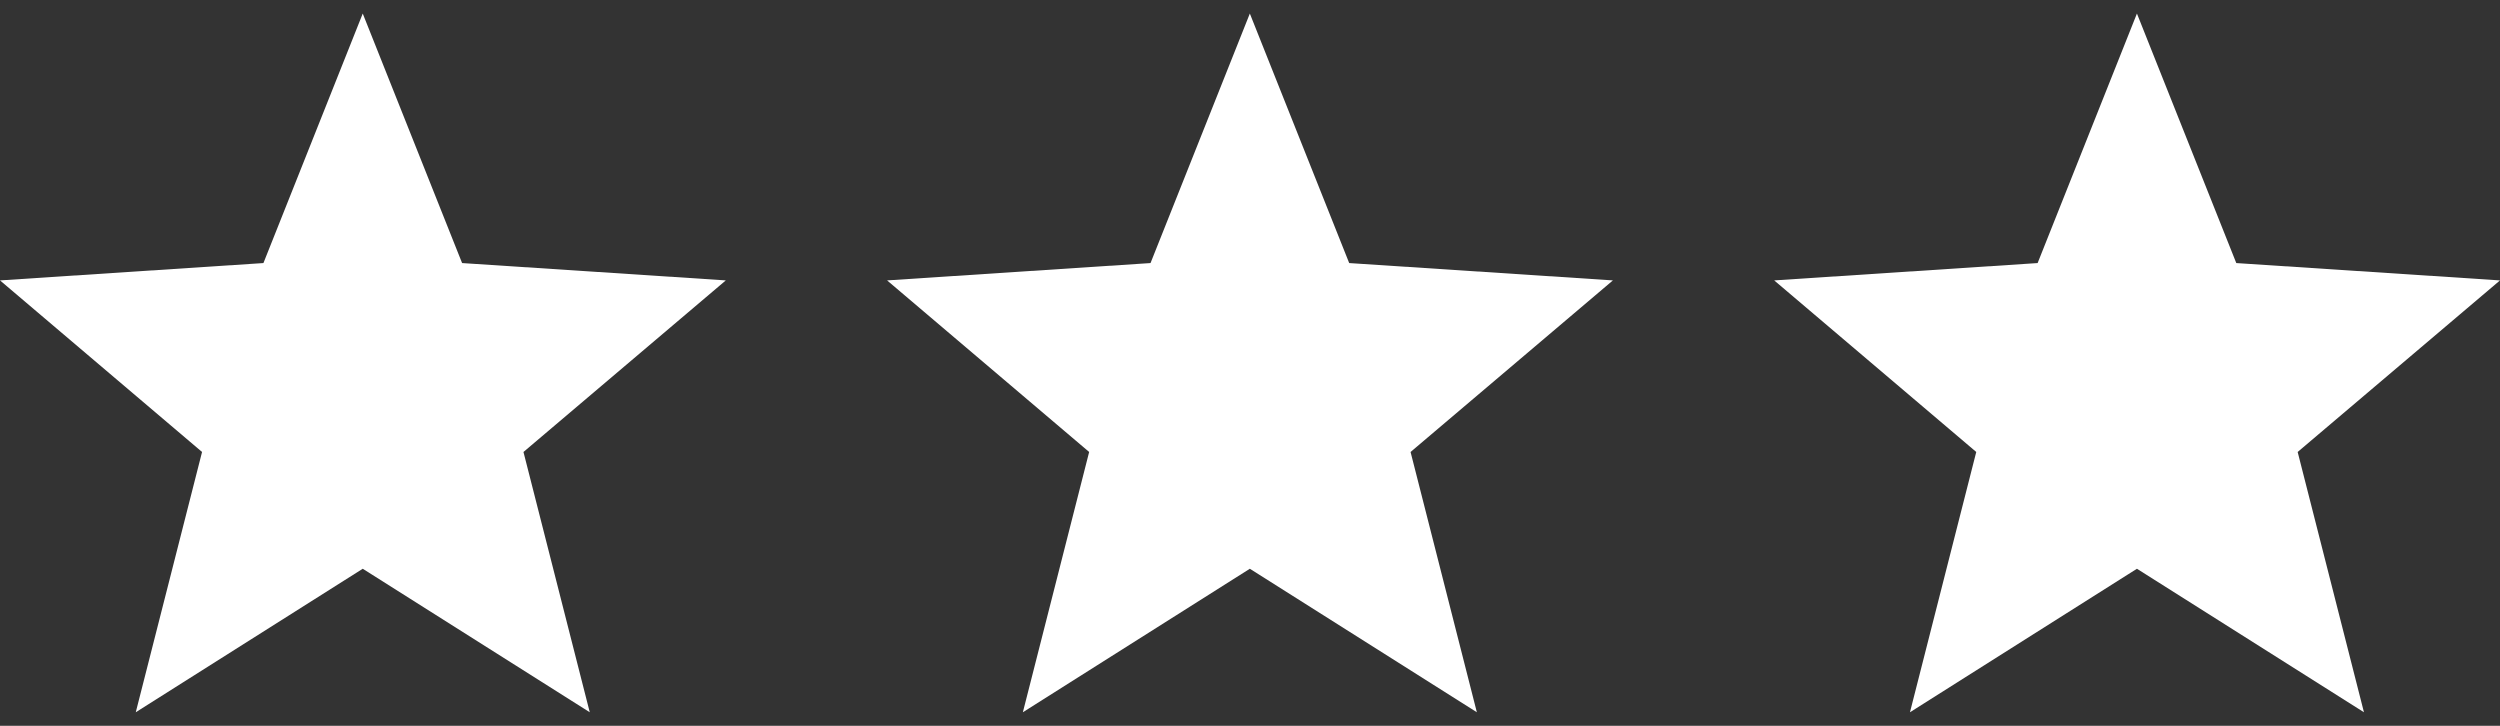
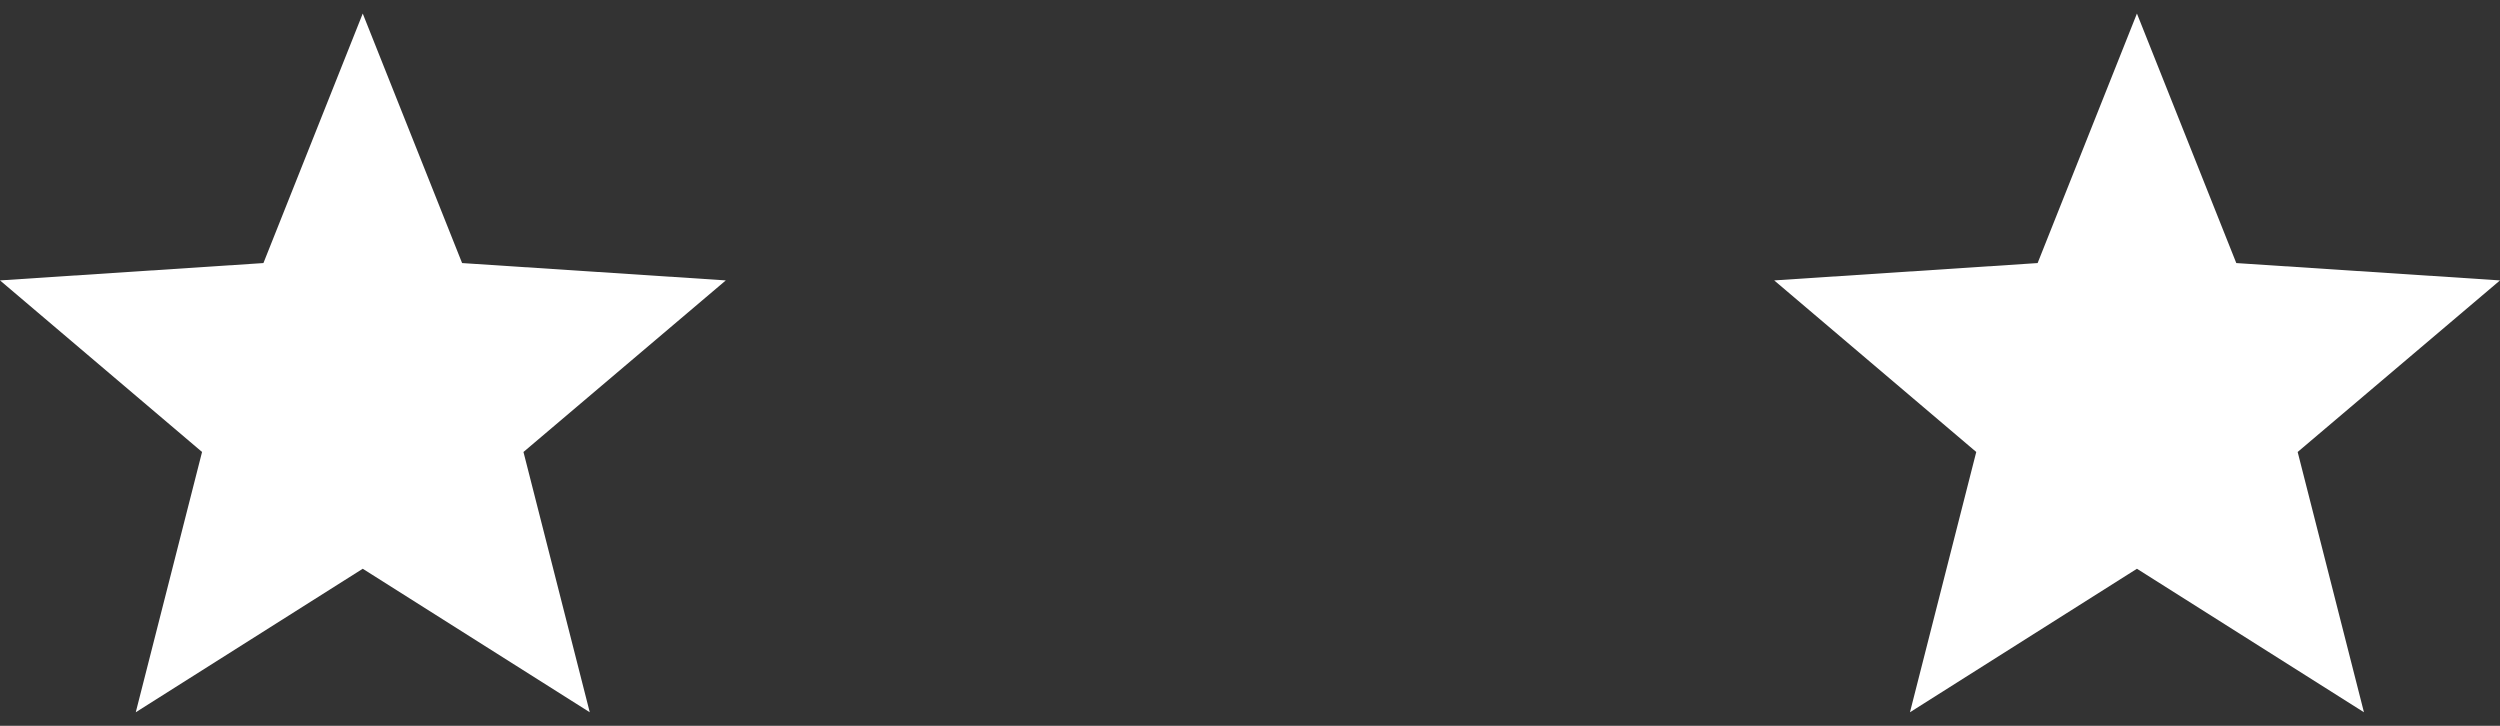
<svg xmlns="http://www.w3.org/2000/svg" width="62" height="18" viewBox="0 0 62 18" fill="none">
  <rect x="0" y="0" width="62" height="18" fill="#333333" stroke="none" />
  <path d="M62 6.954L55.46 6.524L52.996 0.336L50.533 6.524L44 6.954L49.011 11.209L47.367 17.664L52.996 14.105L58.626 17.664L56.982 11.209L62 6.954Z" fill="white" />
-   <path d="M40 6.954L33.46 6.524L30.996 0.336L28.533 6.524L22 6.954L27.011 11.209L25.367 17.664L30.996 14.105L36.626 17.664L34.982 11.209L40 6.954Z" fill="white" />
  <path d="M18 6.954L11.46 6.524L8.996 0.336L6.533 6.524L0 6.954L5.011 11.209L3.367 17.664L8.996 14.105L14.626 17.664L12.982 11.209L18 6.954Z" fill="white" />
</svg>